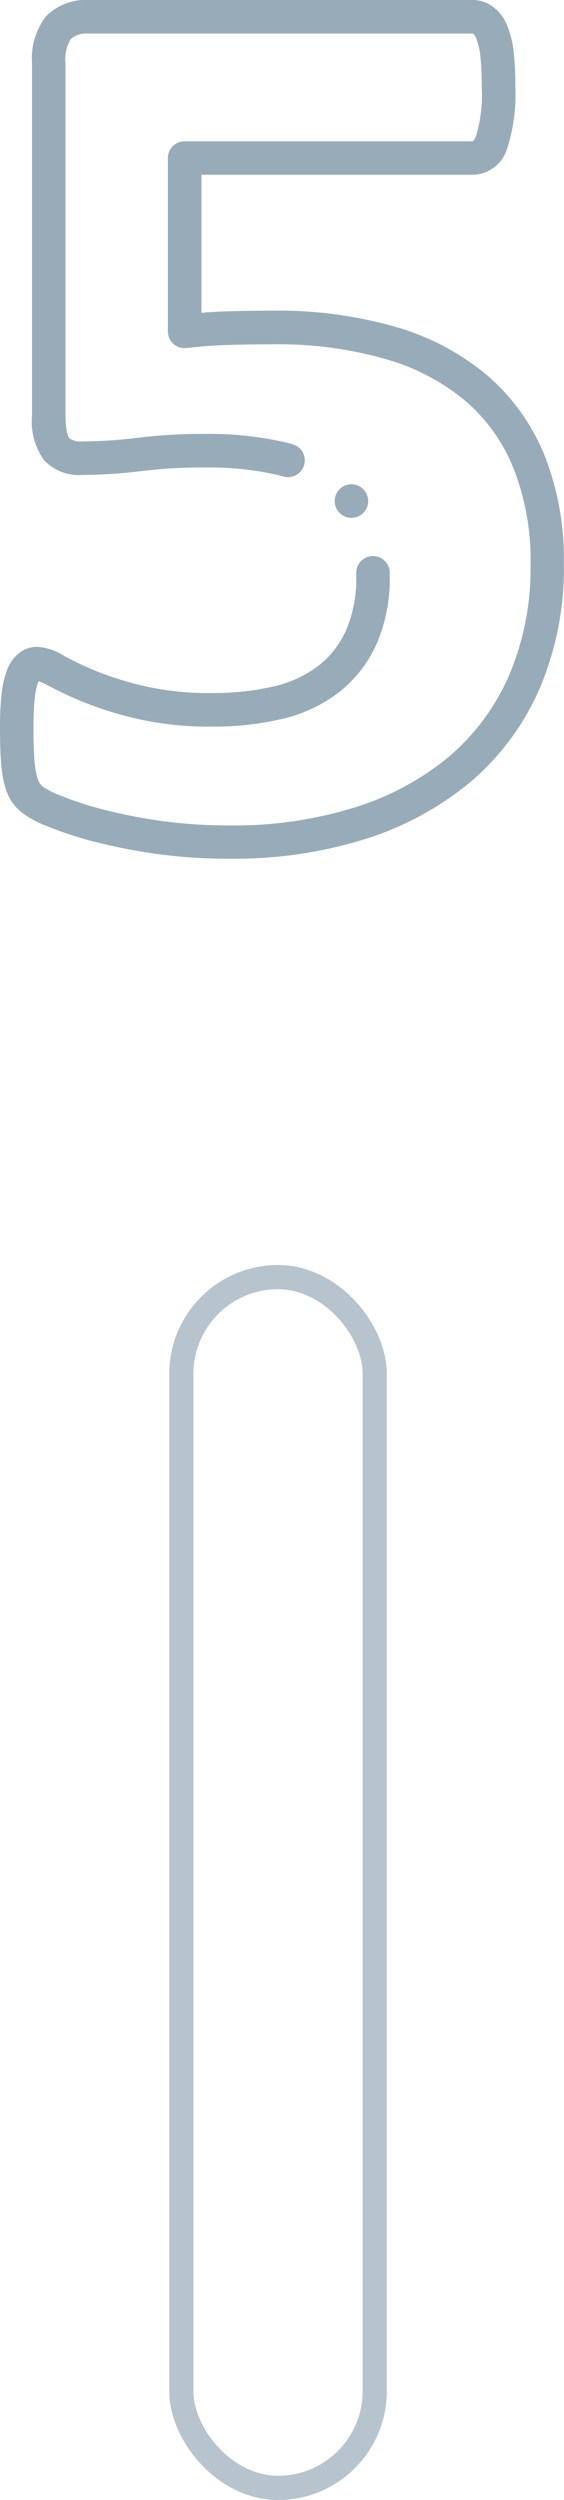
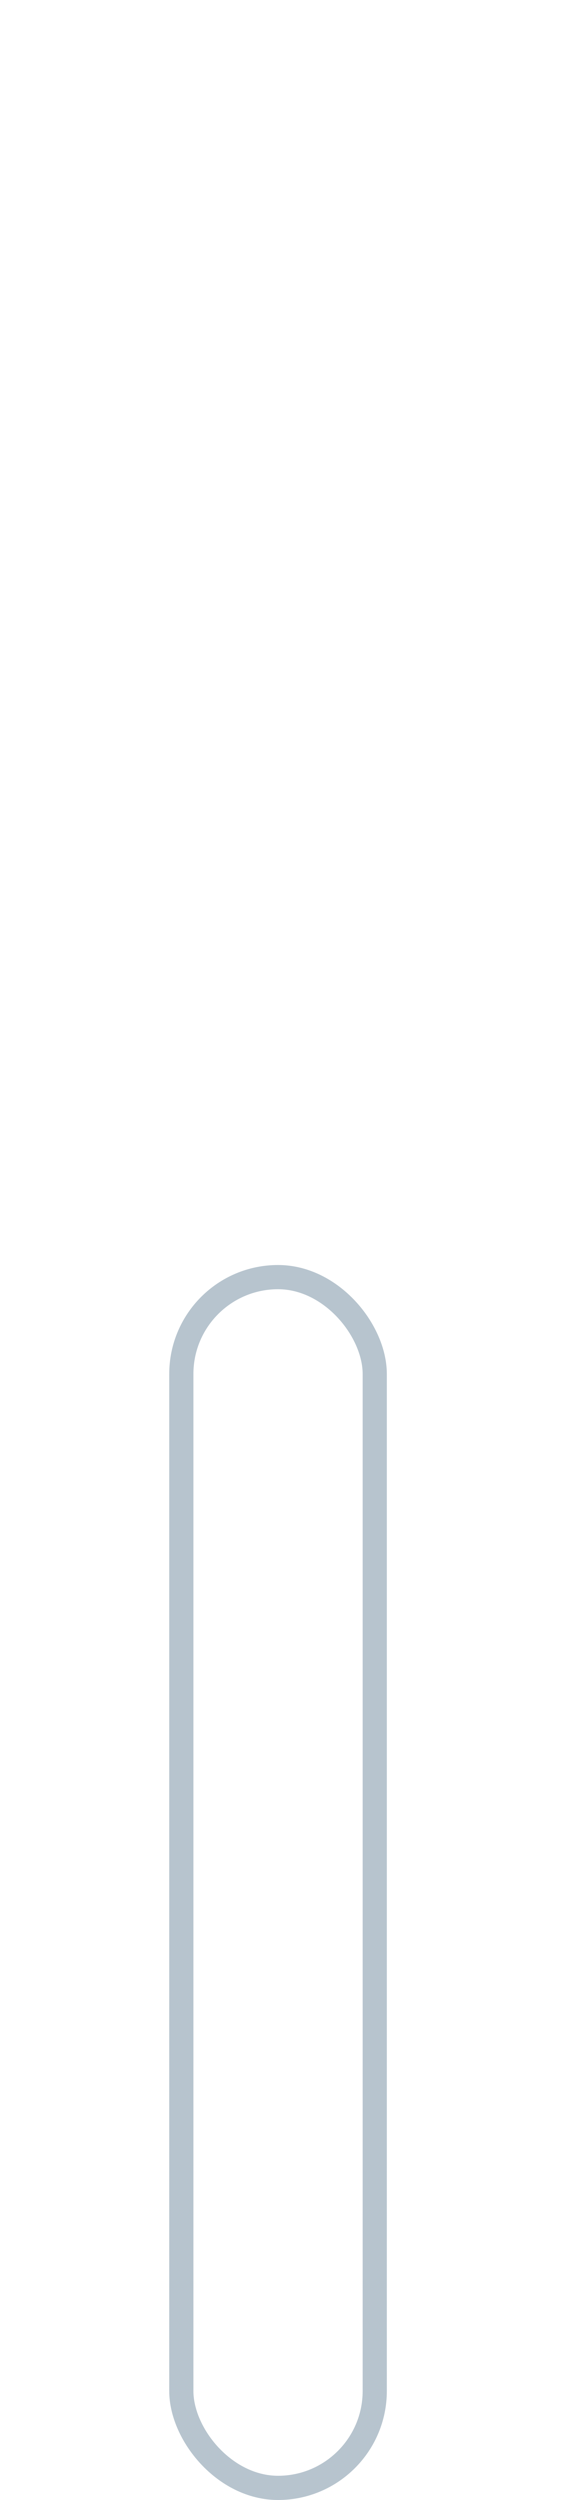
<svg xmlns="http://www.w3.org/2000/svg" width="23.328" height="103.24" viewBox="0 0 23.328 103.24">
  <defs>
    <clipPath id="clip-path">
-       <rect id="Rectangle_50" data-name="Rectangle 50" width="23.328" height="35.466" transform="translate(0 0)" fill="#98abb9" />
-     </clipPath>
+       </clipPath>
  </defs>
  <g id="Groupe_74" data-name="Groupe 74" transform="translate(-1350 -2103.848)">
    <g id="Rectangle_49" data-name="Rectangle 49" transform="translate(1357 2156.088)" fill="none" stroke="#98abb9" stroke-width="1" opacity="0.698">
-       <rect width="9" height="51" rx="4.5" stroke="none" />
      <rect x="0.5" y="0.5" width="8" height="50" rx="4" fill="none" />
    </g>
    <g id="Groupe_71" data-name="Groupe 71" transform="translate(1350 2103.848)">
      <g id="Groupe_70" data-name="Groupe 70" clip-path="url(#clip-path)">
-         <path id="Tracé_71" data-name="Tracé 71" d="M22.525,18.812a8.642,8.642,0,0,0-2.379-3.317,10.3,10.3,0,0,0-3.8-2,17.488,17.488,0,0,0-5.032-.666c-.661,0-1.3.009-1.894.027-.361.01-.725.031-1.088.06v-5.7H19.562a1.513,1.513,0,0,0,1.432-1.141,7.2,7.2,0,0,0,.32-2.5,12.134,12.134,0,0,0-.066-1.414,3.963,3.963,0,0,0-.26-1.084A1.787,1.787,0,0,0,20.416.3a1.426,1.426,0,0,0-.854-.3H3.7A2.312,2.312,0,0,0,1.9.677L1.895.685a2.845,2.845,0,0,0-.57,1.943V17.16A2.727,2.727,0,0,0,1.818,19a2,2,0,0,0,1.6.613,20.673,20.673,0,0,0,2.4-.155h.008a20.581,20.581,0,0,1,2.64-.153,12.747,12.747,0,0,1,3.039.315l.219.058a.692.692,0,1,0,.379-1.332c-.086-.025-.173-.048-.262-.07a14.081,14.081,0,0,0-3.375-.357,22.02,22.02,0,0,0-2.814.165,19.368,19.368,0,0,1-2.239.145.782.782,0,0,1-.544-.131c-.016-.019-.159-.2-.159-.935V2.628a1.6,1.6,0,0,1,.221-1.022,1.04,1.04,0,0,1,.765-.22H19.554a.175.175,0,0,1,.039.024A.5.5,0,0,1,19.7,1.6l.006.012a2.718,2.718,0,0,1,.162.713,11,11,0,0,1,.057,1.252,5.886,5.886,0,0,1-.225,2l0,.01a.65.65,0,0,1-.141.25H7.636a.692.692,0,0,0-.693.692v7.156a.693.693,0,0,0,.774.688c.578-.068,1.164-.111,1.742-.128s1.2-.026,1.851-.026a16.131,16.131,0,0,1,4.634.607,8.934,8.934,0,0,1,3.3,1.727,7.163,7.163,0,0,1,2,2.8,10.327,10.327,0,0,1,.7,3.965,11.27,11.27,0,0,1-.886,4.57,9.313,9.313,0,0,1-2.482,3.355,11.449,11.449,0,0,1-3.9,2.1,16.829,16.829,0,0,1-5.159.744,20.391,20.391,0,0,1-2.853-.187,21.78,21.78,0,0,1-2.427-.478,14.066,14.066,0,0,1-1.732-.567,3.725,3.725,0,0,1-.729-.365L1.76,32.47a.636.636,0,0,1-.155-.193,2.225,2.225,0,0,1-.119-.4,5.546,5.546,0,0,1-.075-.723c-.017-.312-.026-.692-.026-1.129,0-.457.017-.845.049-1.155a2.583,2.583,0,0,1,.124-.633l0-.009c.017-.045.031-.079.043-.1a2.308,2.308,0,0,1,.385.186L2,28.314A15.42,15.42,0,0,0,3.469,29a15.131,15.131,0,0,0,2.209.685,13.413,13.413,0,0,0,3.142.32,12.12,12.12,0,0,0,2.9-.329l.007,0a6.1,6.1,0,0,0,2.348-1.131,5.268,5.268,0,0,0,1.512-1.977A6.734,6.734,0,0,0,16.12,23.8c0-.044,0-.088,0-.132a.693.693,0,1,0-1.385.022c0,.036,0,.074,0,.11a5.37,5.37,0,0,1-.409,2.2,3.841,3.841,0,0,1-1.116,1.462,4.768,4.768,0,0,1-1.822.868,10.766,10.766,0,0,1-2.568.288A12.111,12.111,0,0,1,6,28.34a13.709,13.709,0,0,1-2-.619A13.828,13.828,0,0,1,2.675,27.1a2.365,2.365,0,0,0-1.126-.389,1.205,1.205,0,0,0-.8.292,1.615,1.615,0,0,0-.479.727,3.843,3.843,0,0,0-.209.988A12.327,12.327,0,0,0,0,30.021c0,.462.009.867.027,1.2a6.525,6.525,0,0,0,.1.925,3.4,3.4,0,0,0,.213.7l.006.013a2.011,2.011,0,0,0,.489.643,4.071,4.071,0,0,0,1.121.619,15.381,15.381,0,0,0,1.917.631l.008,0a22.992,22.992,0,0,0,2.586.51,21.637,21.637,0,0,0,3.048.2,18.227,18.227,0,0,0,5.585-.811,12.856,12.856,0,0,0,4.37-2.367,10.68,10.68,0,0,0,2.852-3.852,12.649,12.649,0,0,0,1-5.129,11.694,11.694,0,0,0-.8-4.5" fill="#98abb9" />
        <path id="Tracé_72" data-name="Tracé 72" d="M15.229,20.692a.693.693,0,1,0-.693.693.693.693,0,0,0,.693-.693" fill="#98abb9" />
      </g>
    </g>
  </g>
</svg>